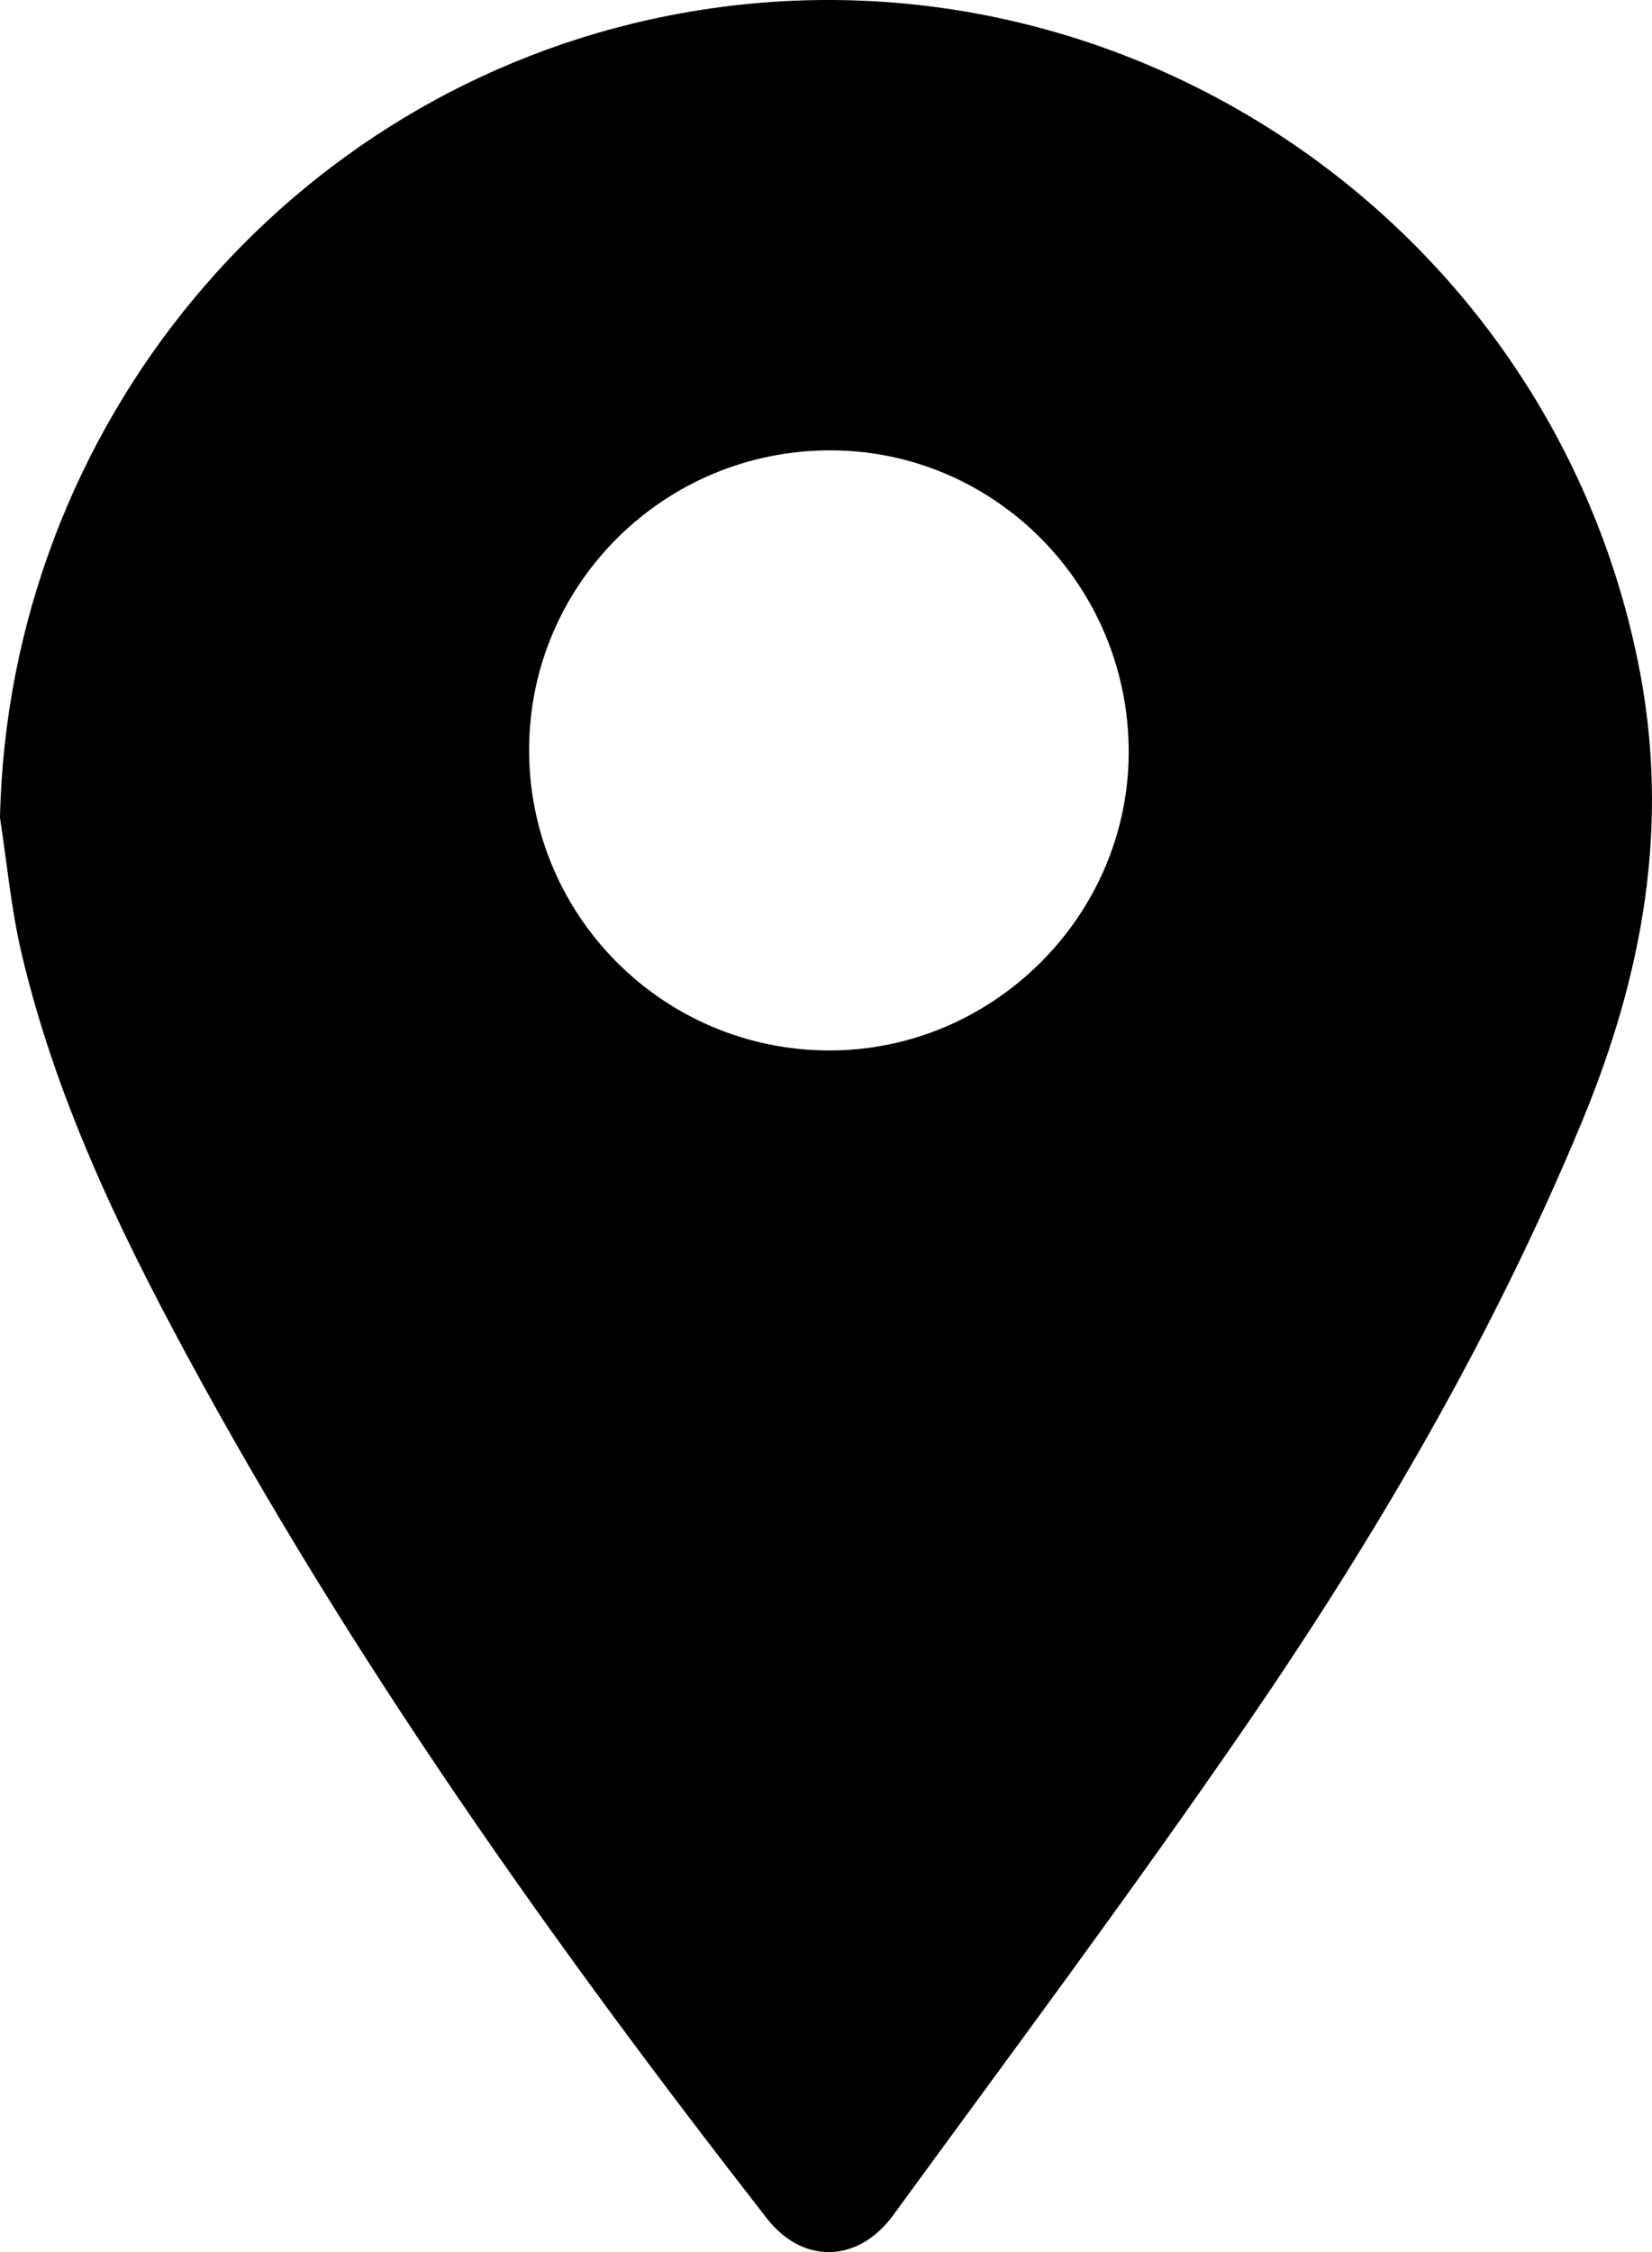
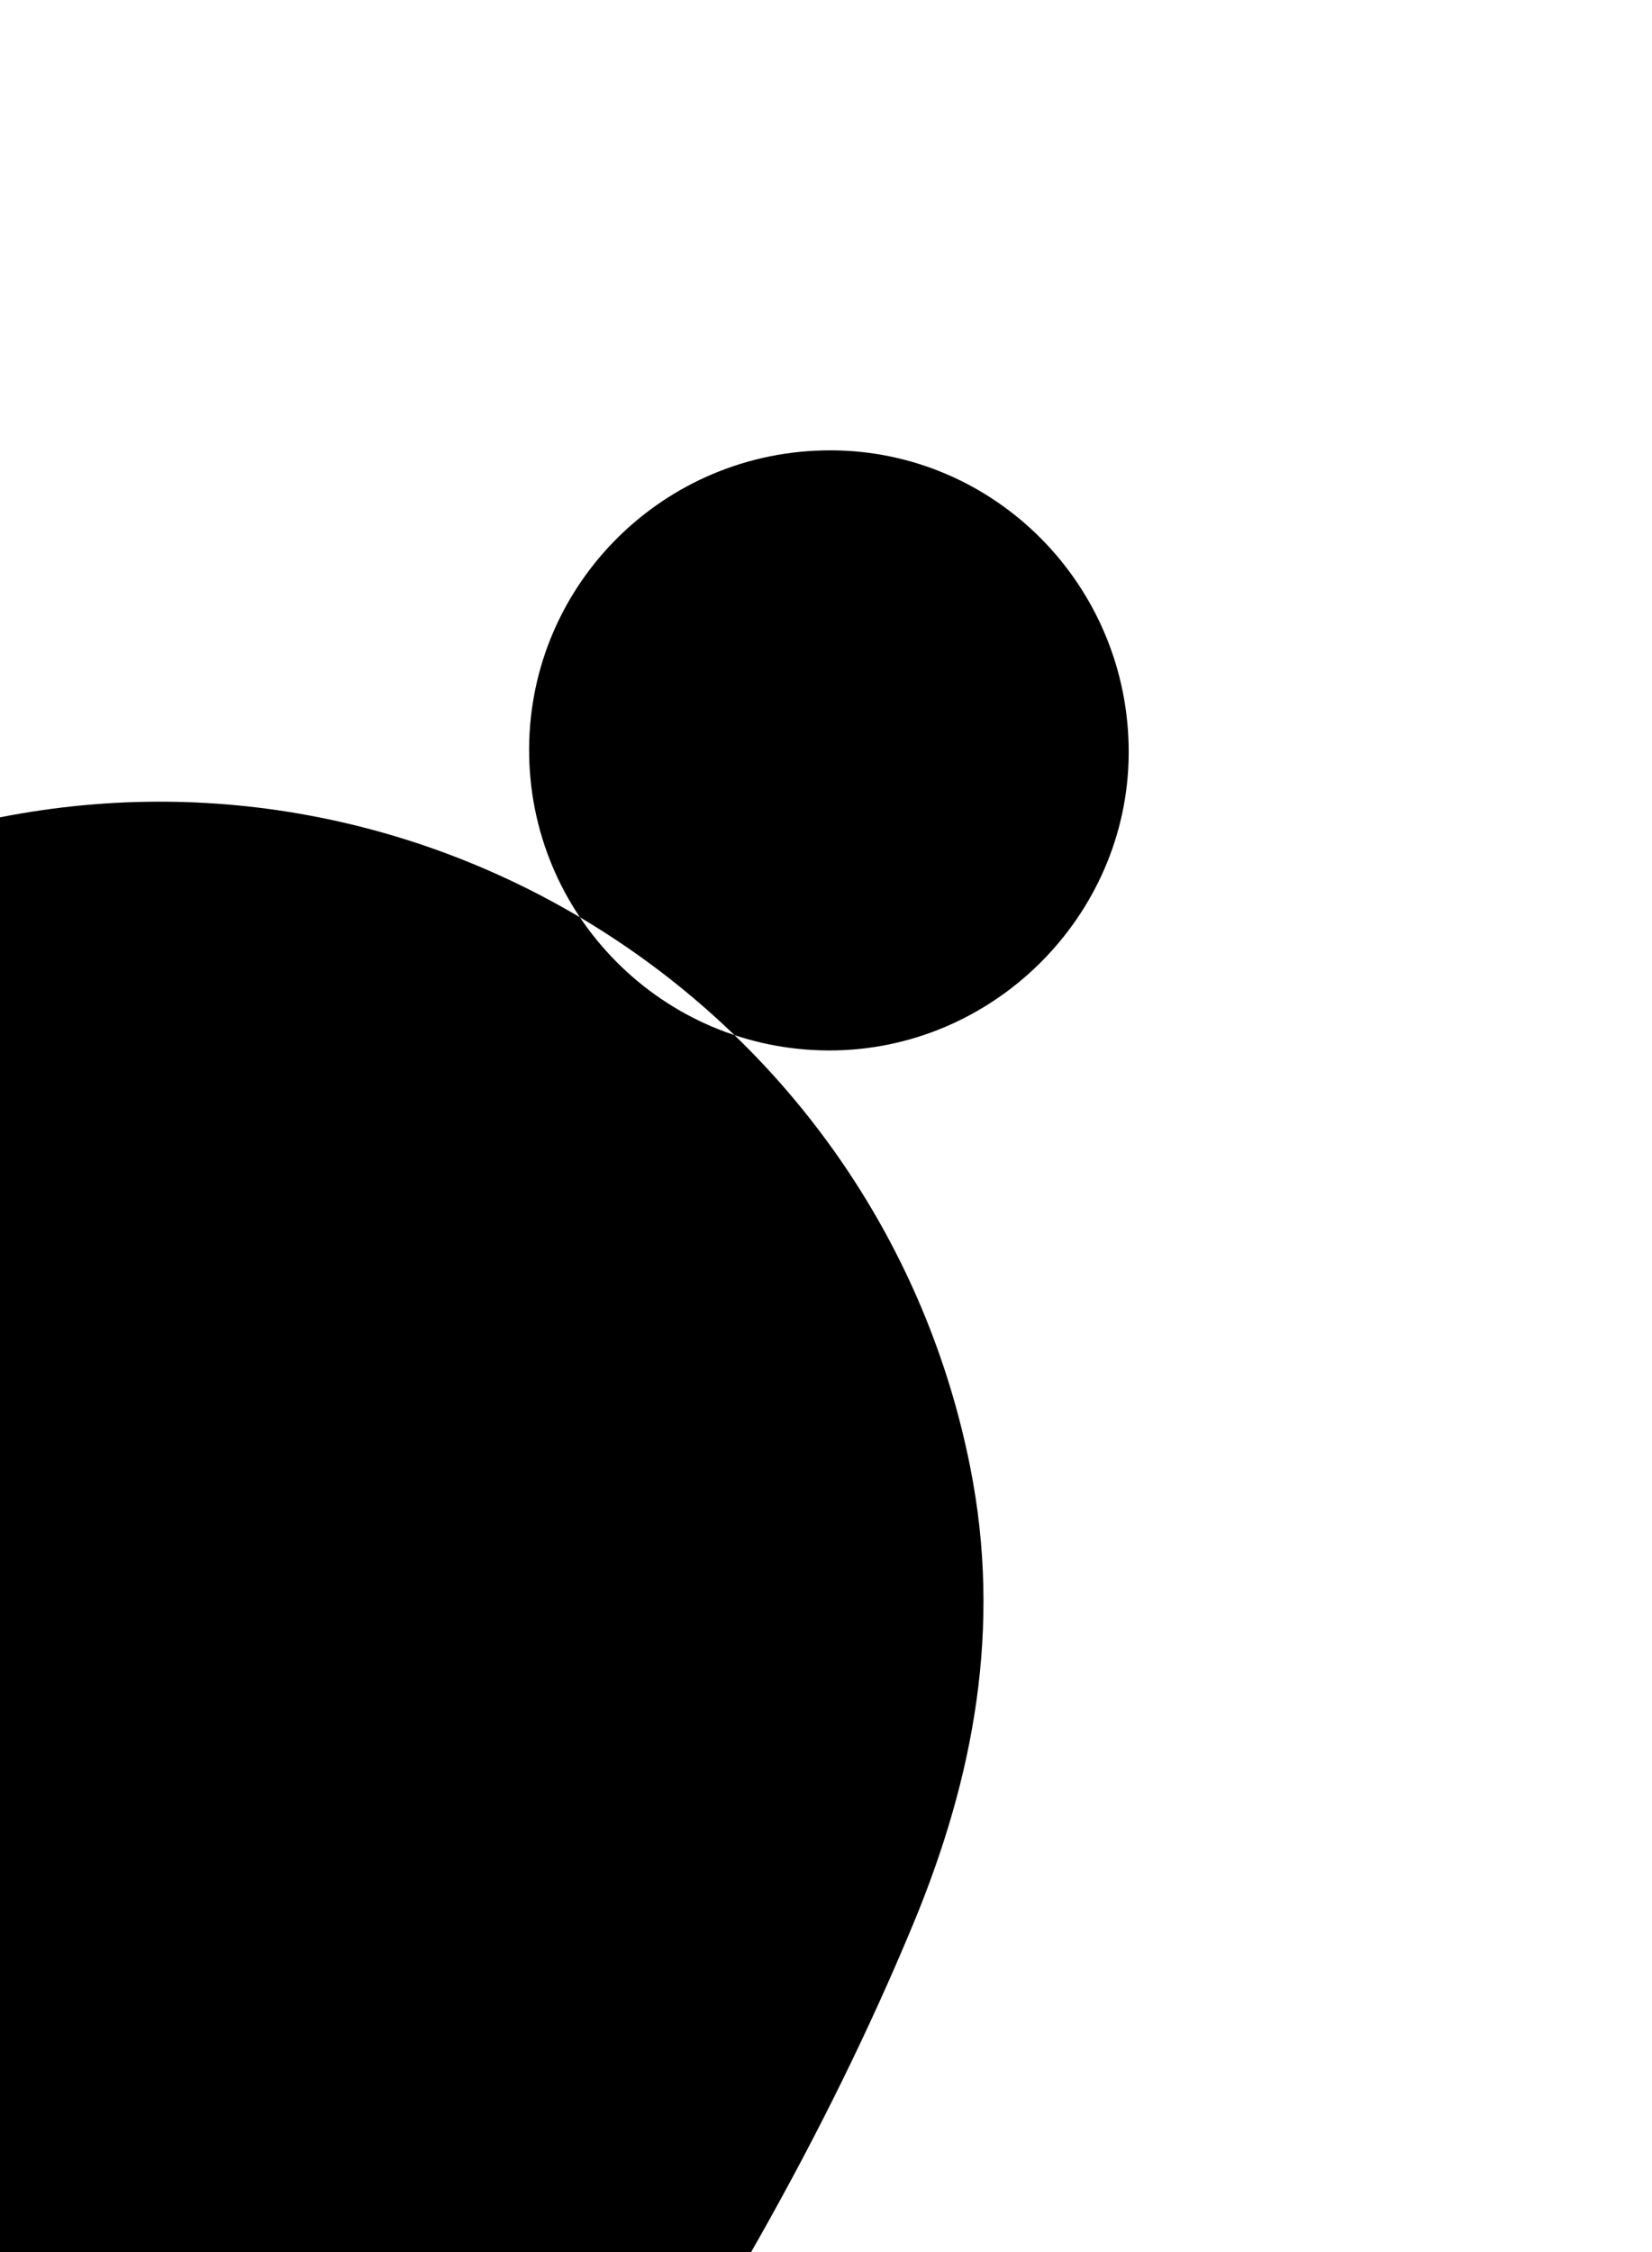
<svg xmlns="http://www.w3.org/2000/svg" id="Capa_1" viewBox="0 0 263.98 359.67">
  <defs>
    <style>.cls-1{stroke-width:0px;}</style>
  </defs>
-   <path class="cls-1" d="m0,130.53C1.38,68.08,45.81,14.53,106.82,2.5c71.39-14.07,140.91,32.67,155.04,103.8,5.07,25.52.64,49.48-9.14,73-14.18,34.12-32.71,65.85-53.55,96.18-18.21,26.5-37.46,52.28-56.42,78.26-5.64,7.73-14.49,7.88-20.21.54-34.23-43.9-66.41-89.2-92.92-138.28-10.97-20.31-20.86-41.14-26.18-63.76-1.67-7.12-2.33-14.47-3.45-21.71Zm132.42,37.23c26.14.07,47.8-21.35,47.94-47.42.14-26.67-21.27-48.41-47.69-48.42-26.49,0-47.98,21.26-48.12,47.6-.14,26.56,21.3,48.17,47.88,48.24Z" />
+   <path class="cls-1" d="m0,130.53c71.39-14.07,140.91,32.67,155.04,103.8,5.07,25.52.64,49.48-9.14,73-14.18,34.12-32.71,65.85-53.55,96.18-18.21,26.5-37.46,52.28-56.42,78.26-5.64,7.73-14.49,7.88-20.21.54-34.23-43.9-66.41-89.2-92.92-138.28-10.97-20.31-20.86-41.14-26.18-63.76-1.67-7.12-2.33-14.47-3.45-21.71Zm132.42,37.23c26.14.07,47.8-21.35,47.94-47.42.14-26.67-21.27-48.41-47.69-48.42-26.49,0-47.98,21.26-48.12,47.6-.14,26.56,21.3,48.17,47.88,48.24Z" />
</svg>